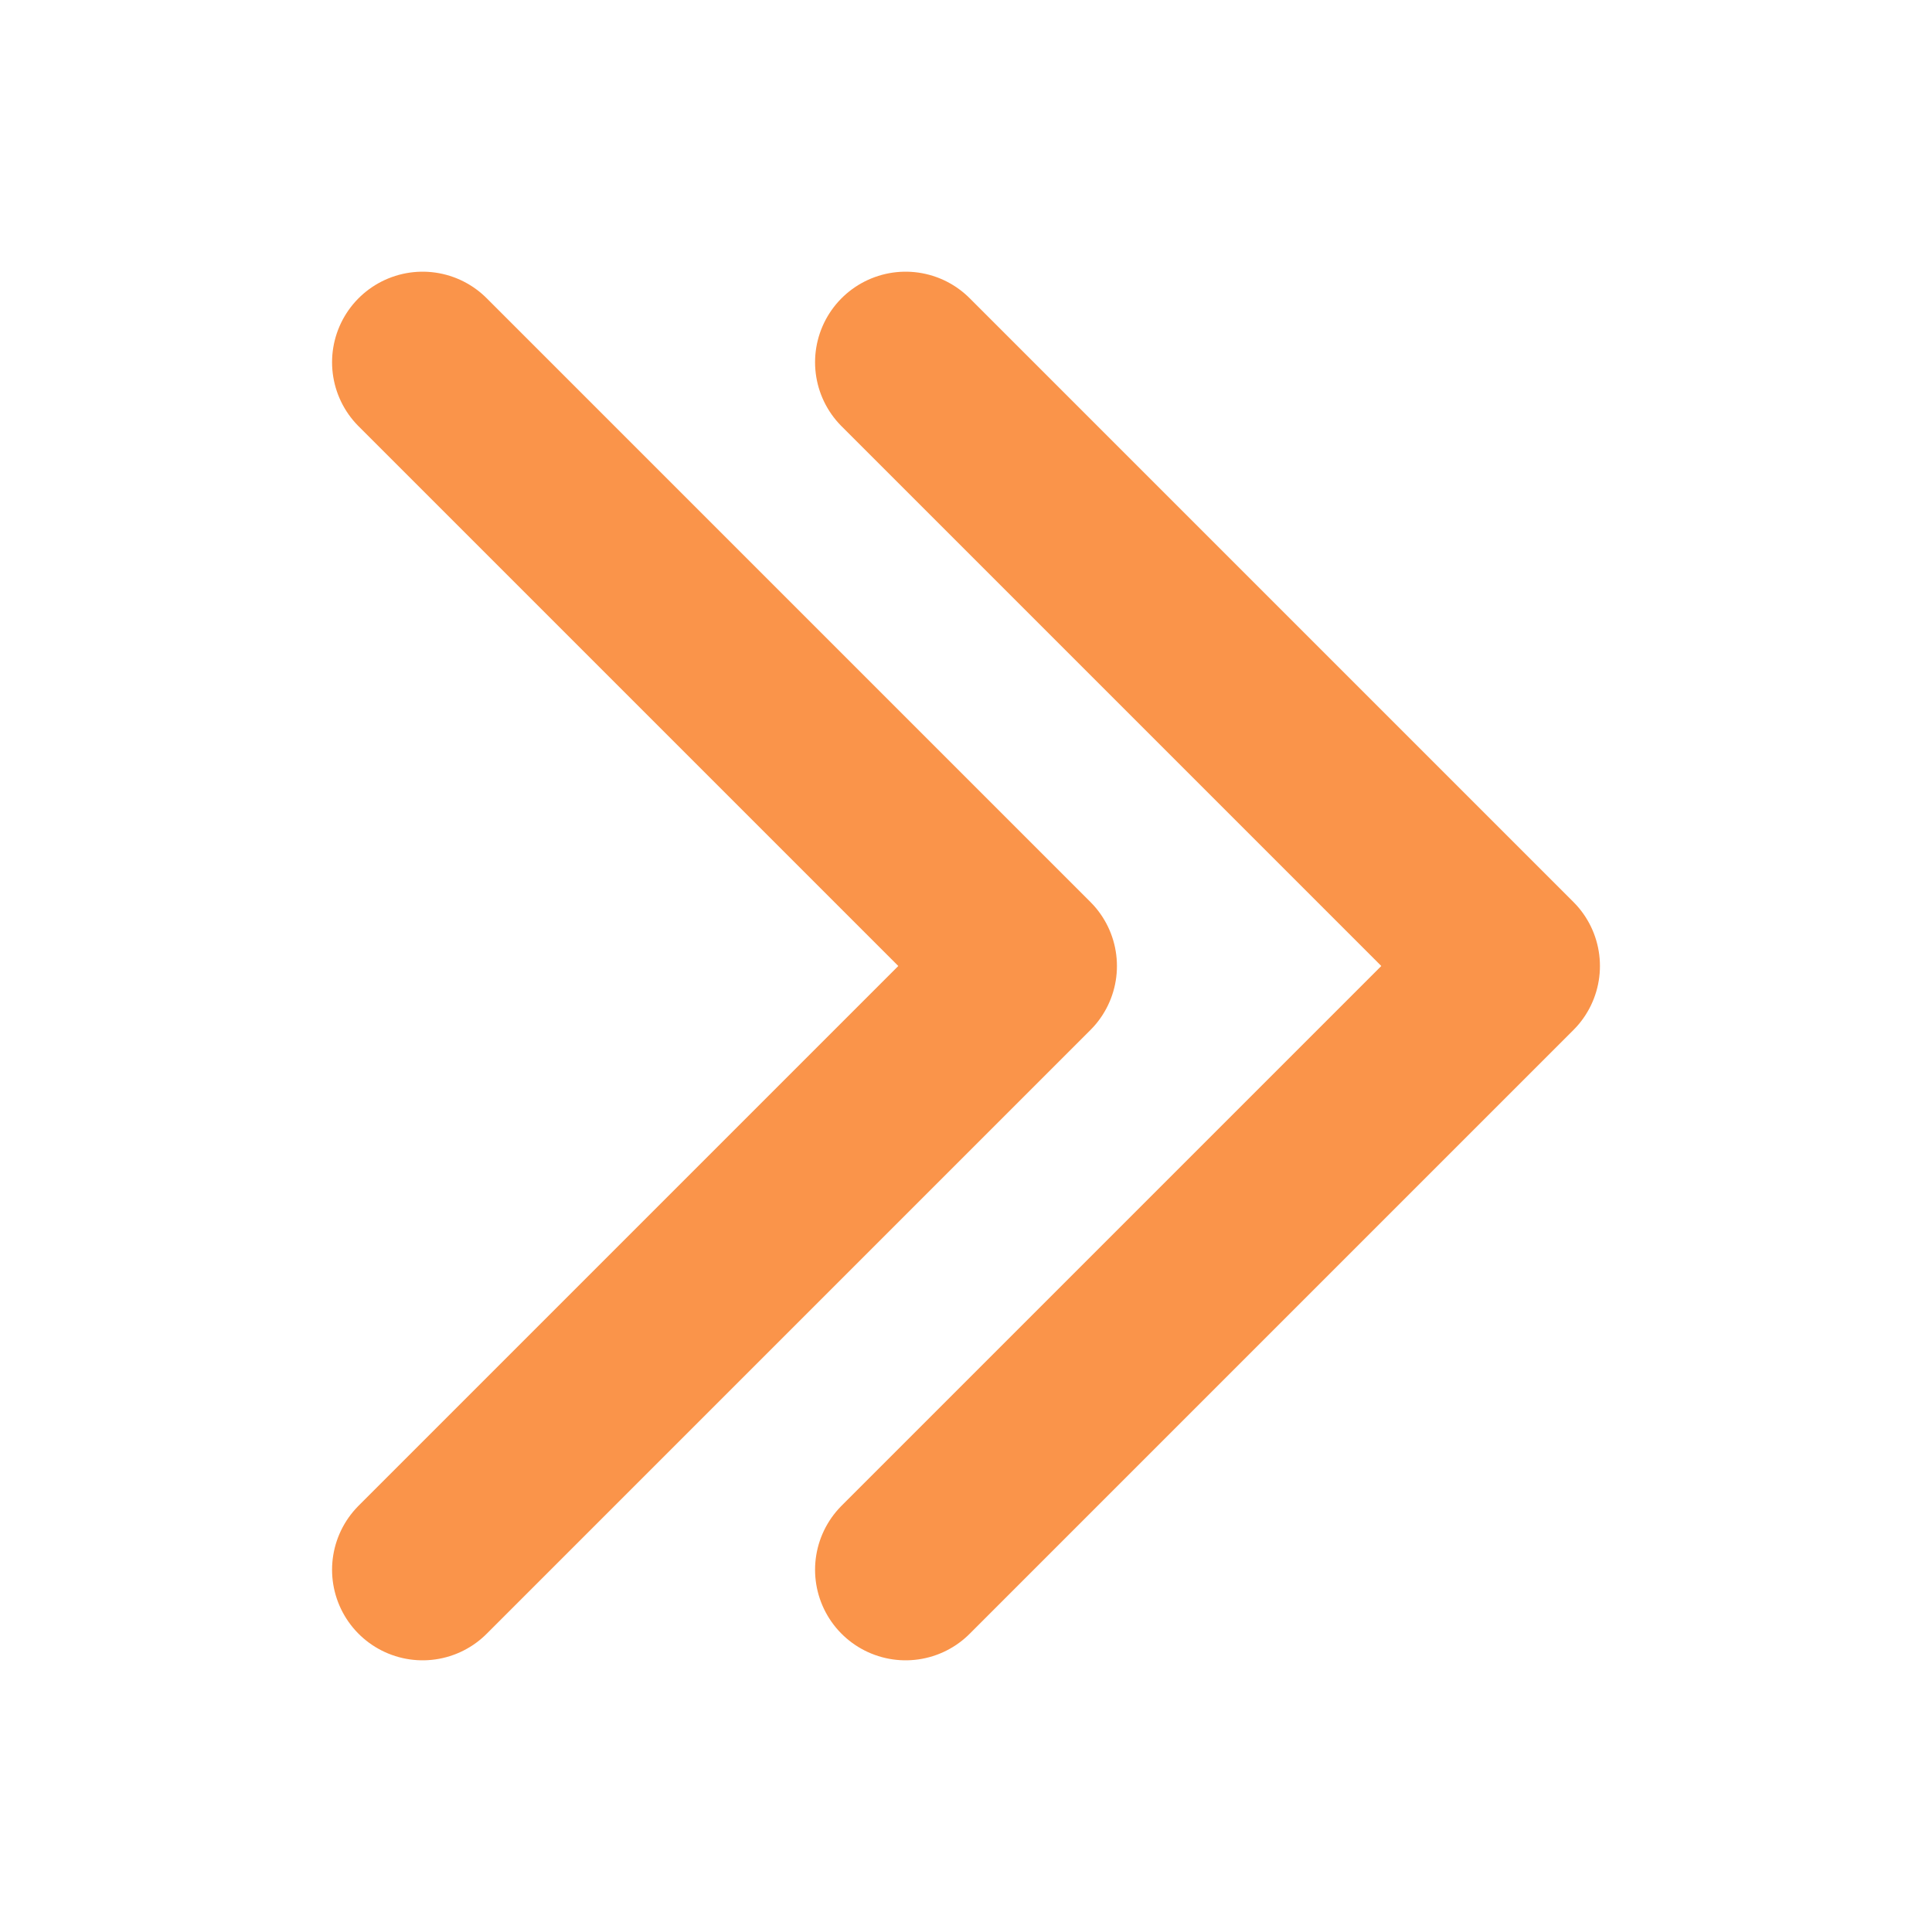
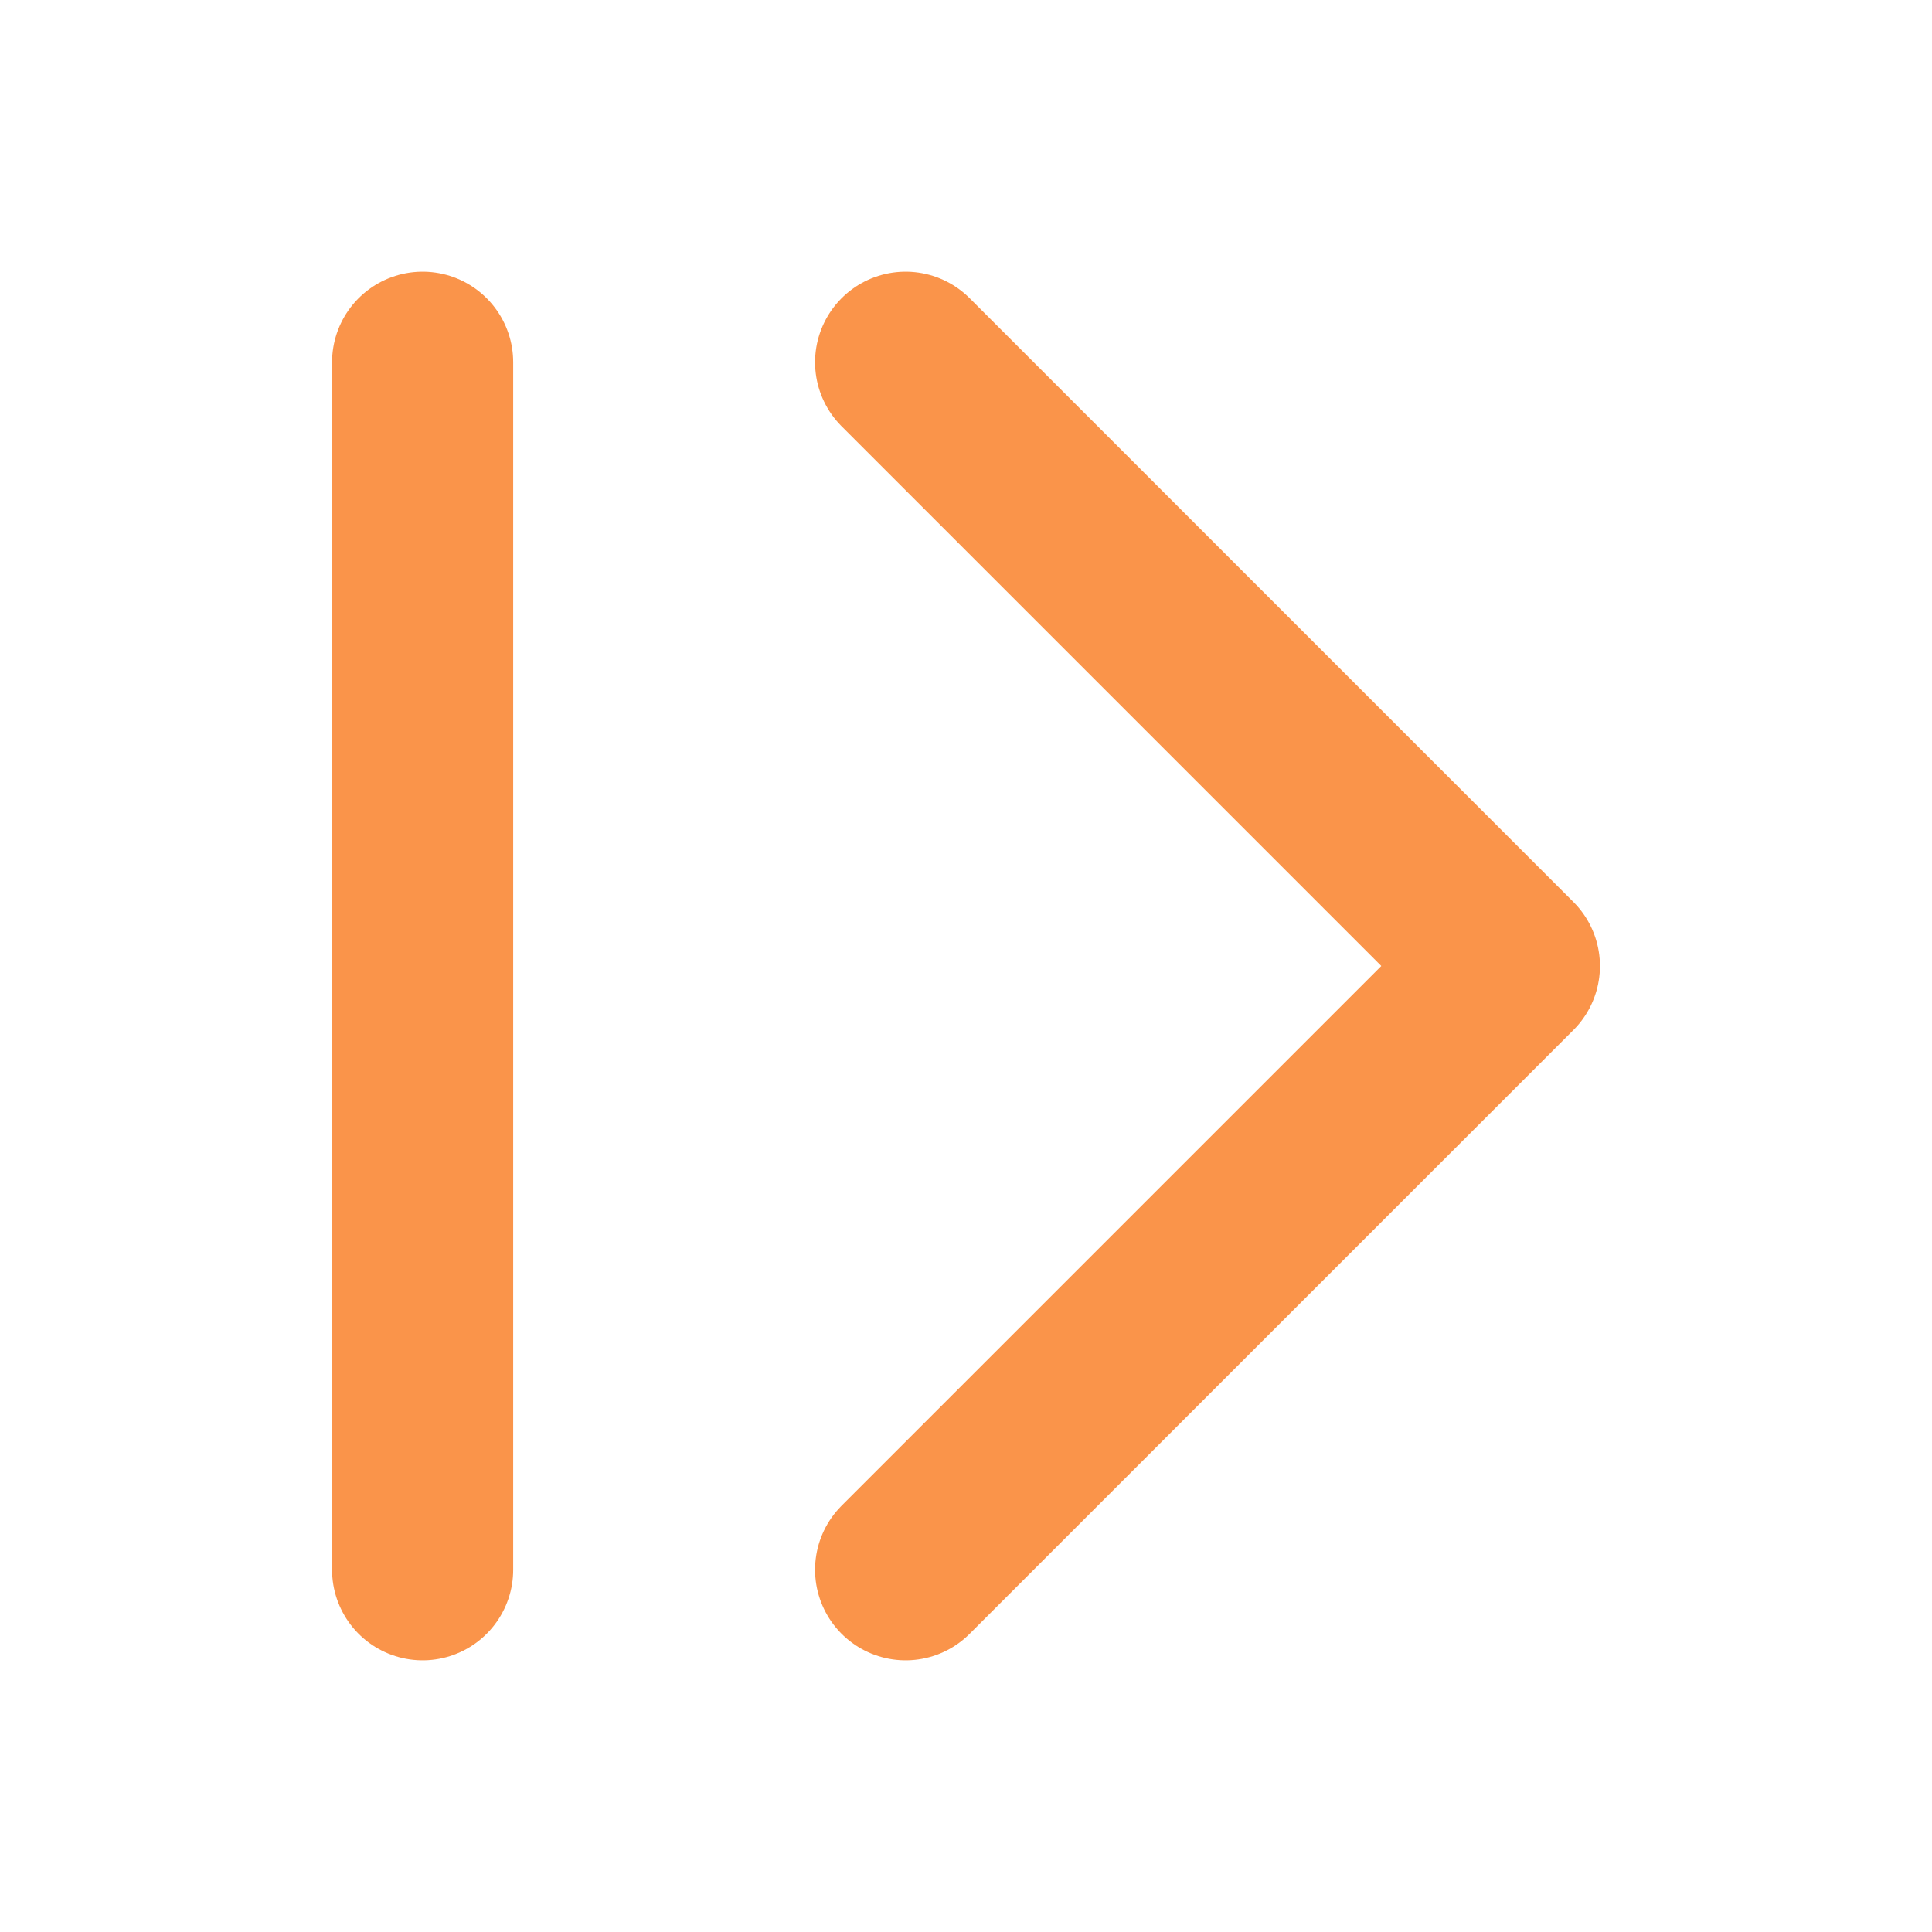
<svg xmlns="http://www.w3.org/2000/svg" width="16" height="16" viewBox="0 0 16 16" fill="none">
-   <path d="M3.5 3L8.5 8L3.5 13M7.5 3L12.5 8L7.5 13" stroke="#FA944A" stroke-width="1.5" stroke-linecap="round" stroke-linejoin="round" />
+   <path d="M3.5 3L3.5 13M7.5 3L12.5 8L7.5 13" stroke="#FA944A" stroke-width="1.5" stroke-linecap="round" stroke-linejoin="round" />
</svg>